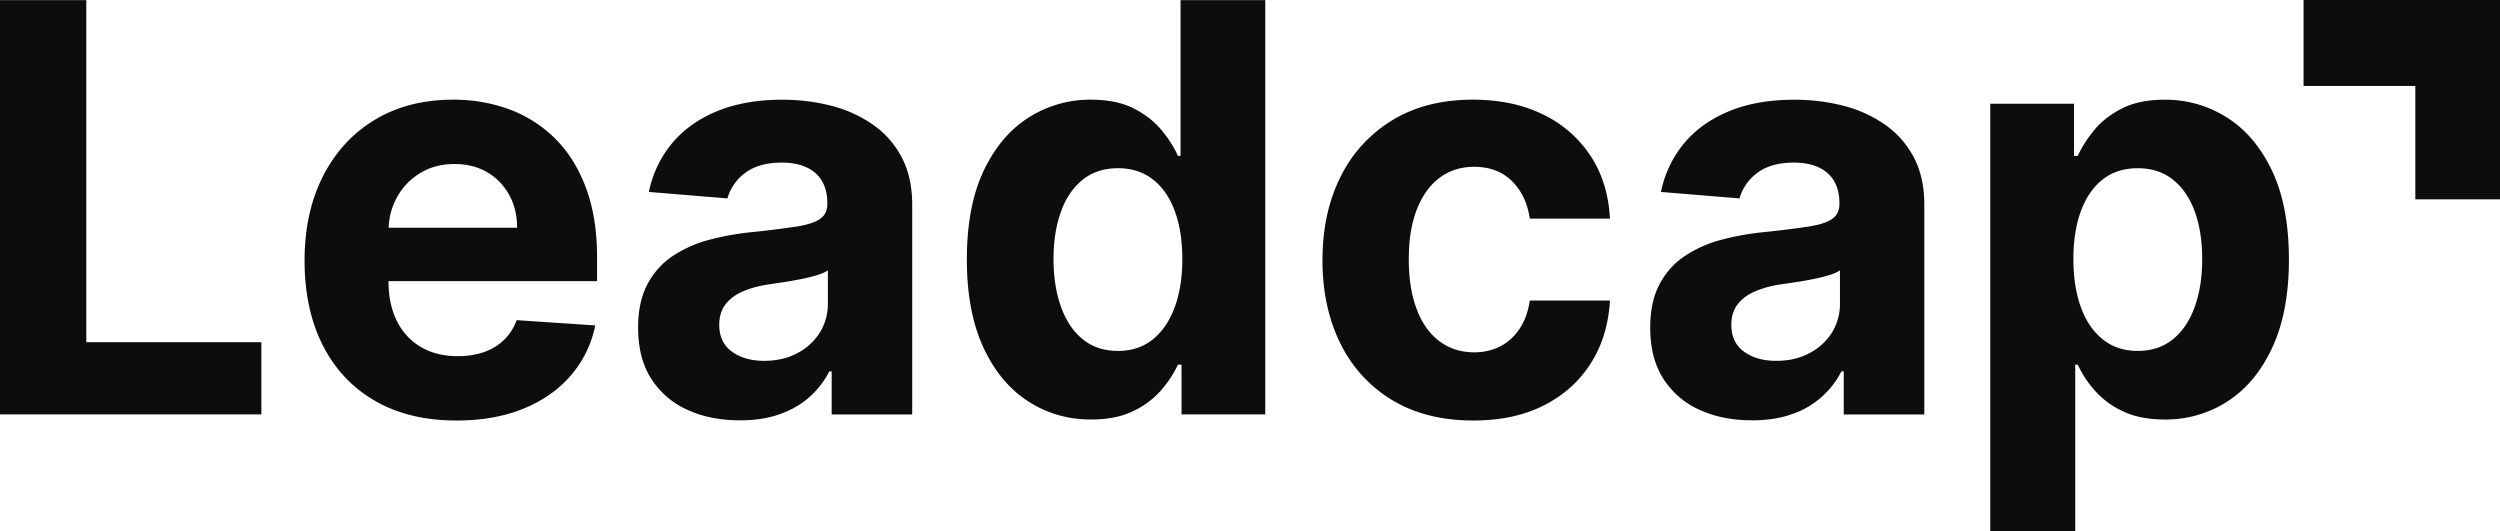
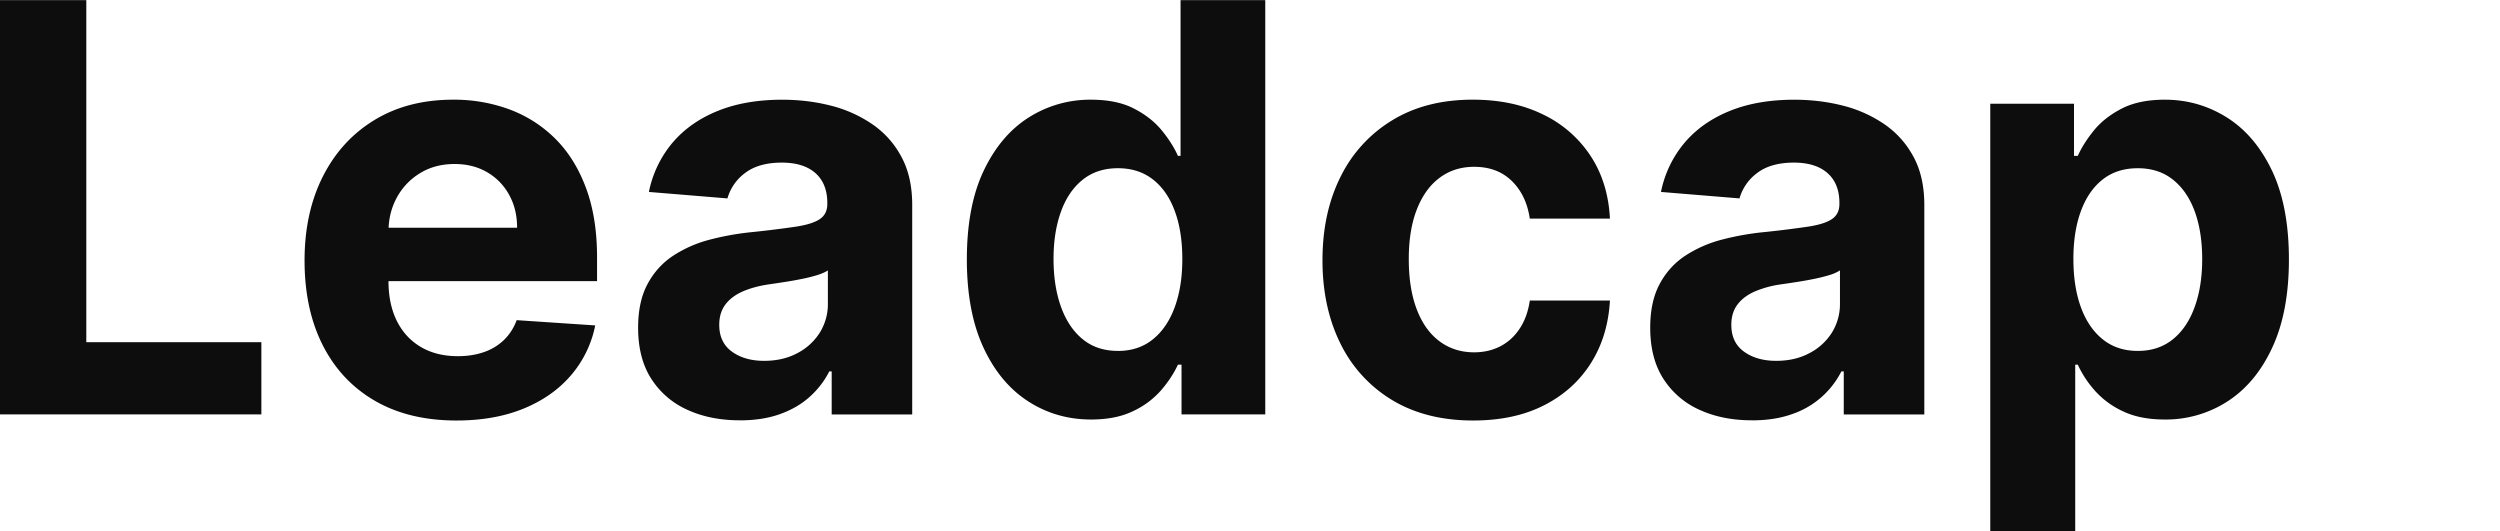
<svg xmlns="http://www.w3.org/2000/svg" width="113" height="24" fill="none">
  <path d="M0 18.732V.006h3.901v15.462h7.913v3.264H0z" fill="#0D0D0D" />
  <path fill-rule="evenodd" clip-rule="evenodd" d="M17.56 12.707v.008c0 .696.13 1.296.383 1.803.256.506.617.895 1.087 1.17.47.274 1.023.411 1.666.411.427 0 .818-.06 1.171-.182a2.43 2.43 0 00.912-.55c.251-.244.444-.542.575-.896l3.55.238a4.929 4.929 0 01-1.104 2.264c-.554.643-1.268 1.143-2.144 1.5-.873.356-1.882.534-3.023.534-1.424 0-2.648-.294-3.671-.882-1.024-.588-1.812-1.423-2.366-2.506-.552-1.082-.83-2.363-.83-3.845 0-1.445.278-2.713.83-3.803.554-1.092 1.332-1.942 2.338-2.551 1.007-.61 2.189-.914 3.546-.914a7.21 7.21 0 012.555.442c.79.296 1.48.74 2.072 1.33.592.592 1.053 1.335 1.383 2.227.332.893.497 1.938.497 3.131v1.07H17.56zm.005-2.414c.023-.507.152-.968.384-1.386.252-.453.6-.816 1.05-1.088.447-.27.961-.406 1.545-.406.558 0 1.049.123 1.473.37.423.246.755.587.994 1.019.241.433.362.93.362 1.49h-5.809z" fill="#0D0D0D" />
  <path d="M33.438 18.998c-.884 0-1.67-.156-2.362-.472a3.74 3.74 0 01-1.634-1.399c-.4-.618-.599-1.39-.599-2.317 0-.78.14-1.436.423-1.966.282-.53.667-.957 1.153-1.28a5.575 5.575 0 011.664-.732 12.475 12.475 0 011.958-.346 45.133 45.133 0 001.947-.243c.493-.077.85-.19 1.072-.343.222-.152.334-.377.334-.678V9.17c0-.58-.18-1.028-.537-1.346-.357-.315-.862-.474-1.518-.474-.691 0-1.241.154-1.65.461a2.165 2.165 0 00-.809 1.157l-3.55-.292a4.963 4.963 0 011.063-2.219c.529-.624 1.212-1.105 2.05-1.444.837-.339 1.81-.506 2.915-.506.768 0 1.506.09 2.212.272a5.819 5.819 0 011.882.852c.55.384.985.876 1.302 1.476.32.601.478 1.318.478 2.155v9.471h-3.64v-1.946h-.109c-.222.438-.52.824-.892 1.156-.372.333-.818.59-1.343.777-.522.187-1.125.28-1.81.28zm1.1-2.688c.564 0 1.063-.114 1.495-.344a2.62 2.62 0 001.019-.927 2.44 2.44 0 00.368-1.326v-1.491c-.119.08-.284.152-.49.215a6.94 6.94 0 01-.699.173 15.75 15.75 0 01-.776.138c-.258.04-.492.075-.702.105-.45.066-.843.174-1.18.32-.336.148-.598.343-.784.59-.186.246-.279.553-.279.918 0 .532.19.936.573 1.212.38.277.865.417 1.455.417zm14.776 2.652c-1.051 0-2-.277-2.85-.828-.85-.552-1.525-1.365-2.02-2.442-.495-1.075-.742-2.397-.742-3.964 0-1.609.254-2.948.765-4.019.51-1.068 1.19-1.87 2.04-2.405a5.169 5.169 0 012.798-.798c.776 0 1.423.13 1.941.397.52.266.941.594 1.263.987.321.392.566.779.733 1.156h.119V.006h3.829v18.726h-3.785v-2.249h-.163c-.18.39-.433.775-.76 1.157a3.832 3.832 0 01-1.272.946c-.518.251-1.15.376-1.896.376zm1.218-3.1c.617 0 1.141-.173 1.57-.518.43-.343.762-.826.992-1.448.23-.623.347-1.35.347-2.185 0-.837-.114-1.562-.343-2.178-.228-.616-.558-1.09-.991-1.425-.431-.336-.958-.504-1.575-.504-.633 0-1.163.174-1.597.522-.431.347-.759.828-.98 1.444-.223.616-.335 1.33-.335 2.141 0 .816.114 1.537.338 2.161.227.627.552 1.114.983 1.463.43.352.958.526 1.59.526zm16.055 3.145c-1.417 0-2.635-.307-3.654-.919a6.11 6.11 0 01-2.343-2.555c-.543-1.092-.814-2.348-.814-3.768 0-1.438.275-2.702.825-3.79a6.149 6.149 0 012.347-2.55c1.015-.615 2.222-.92 3.622-.92 1.207 0 2.264.222 3.172.668a5.312 5.312 0 012.152 1.873c.529.805.82 1.751.875 2.835h-3.622c-.103-.7-.372-1.266-.807-1.695-.436-.43-1.005-.646-1.707-.646-.596 0-1.114.163-1.554.49-.442.325-.786.8-1.032 1.422-.247.622-.37 1.375-.37 2.26 0 .894.123 1.656.366 2.284.243.63.586 1.108 1.032 1.436.444.328.962.493 1.558.493.438 0 .833-.092 1.184-.274.351-.182.643-.449.874-.8.232-.35.385-.773.456-1.267h3.622c-.06 1.073-.346 2.018-.86 2.83-.514.814-1.222 1.45-2.123 1.908-.9.457-1.966.685-3.2.685zm12.598-.009c-.884 0-1.67-.156-2.362-.472a3.74 3.74 0 01-1.634-1.399c-.4-.618-.599-1.39-.599-2.317 0-.78.14-1.436.423-1.966.281-.53.666-.957 1.152-1.28a5.586 5.586 0 011.662-.732 12.498 12.498 0 011.96-.346 45.125 45.125 0 001.948-.243c.493-.077.85-.19 1.072-.343.222-.152.334-.377.334-.678V9.17c0-.58-.18-1.028-.537-1.346-.358-.315-.863-.474-1.518-.474-.692 0-1.242.154-1.65.461a2.165 2.165 0 00-.81 1.157l-3.55-.292a4.959 4.959 0 011.062-2.219c.528-.624 1.213-1.105 2.05-1.444.838-.339 1.81-.506 2.915-.506.77 0 1.507.09 2.214.272a5.838 5.838 0 011.881.852c.55.384.984.876 1.303 1.476.32.601.478 1.318.478 2.155v9.471h-3.641v-1.946h-.108a3.894 3.894 0 01-2.235 1.933c-.523.187-1.125.28-1.81.28zm1.1-2.688c.564 0 1.063-.114 1.494-.344a2.62 2.62 0 001.02-.927 2.44 2.44 0 00.367-1.326v-1.491a1.85 1.85 0 01-.49.215c-.207.064-.44.122-.698.173a15.75 15.75 0 01-.776.138 63.4 63.4 0 01-.702.105 4.66 4.66 0 00-1.18.32c-.336.148-.598.343-.784.59-.186.246-.28.553-.28.918 0 .532.19.936.571 1.212.383.277.867.417 1.457.417zM89.96 24V4.688h3.785v2.358h.171c.17-.377.413-.764.734-1.156.321-.393.742-.721 1.262-.987s1.167-.397 1.941-.397c1.011 0 1.942.266 2.794.798.854.534 1.535 1.337 2.046 2.405.51 1.071.766 2.41.766 4.02 0 1.566-.247 2.888-.744 3.963-.495 1.077-1.168 1.89-2.018 2.442a5.128 5.128 0 01-2.852.828c-.744 0-1.377-.125-1.897-.376a3.852 3.852 0 01-1.275-.946 4.775 4.775 0 01-.757-1.157H93.8V24h-3.84zm3.758-12.289c0 .835.114 1.562.342 2.185.228.622.56 1.105.992 1.448.433.346.958.517 1.577.517.624 0 1.152-.174 1.586-.526.431-.35.761-.836.985-1.463.227-.624.339-1.345.339-2.16 0-.812-.11-1.526-.332-2.142-.224-.616-.55-1.097-.984-1.444-.43-.348-.964-.522-1.594-.522-.626 0-1.152.168-1.582.504-.429.335-.759.81-.987 1.425-.228.616-.343 1.341-.343 2.178z" fill="#0D0D0D" />
-   <path fill-rule="evenodd" clip-rule="evenodd" d="M113 0h-8.879v3.884h5.052V9.01H113V0z" fill="#0D0D0D" />
</svg>